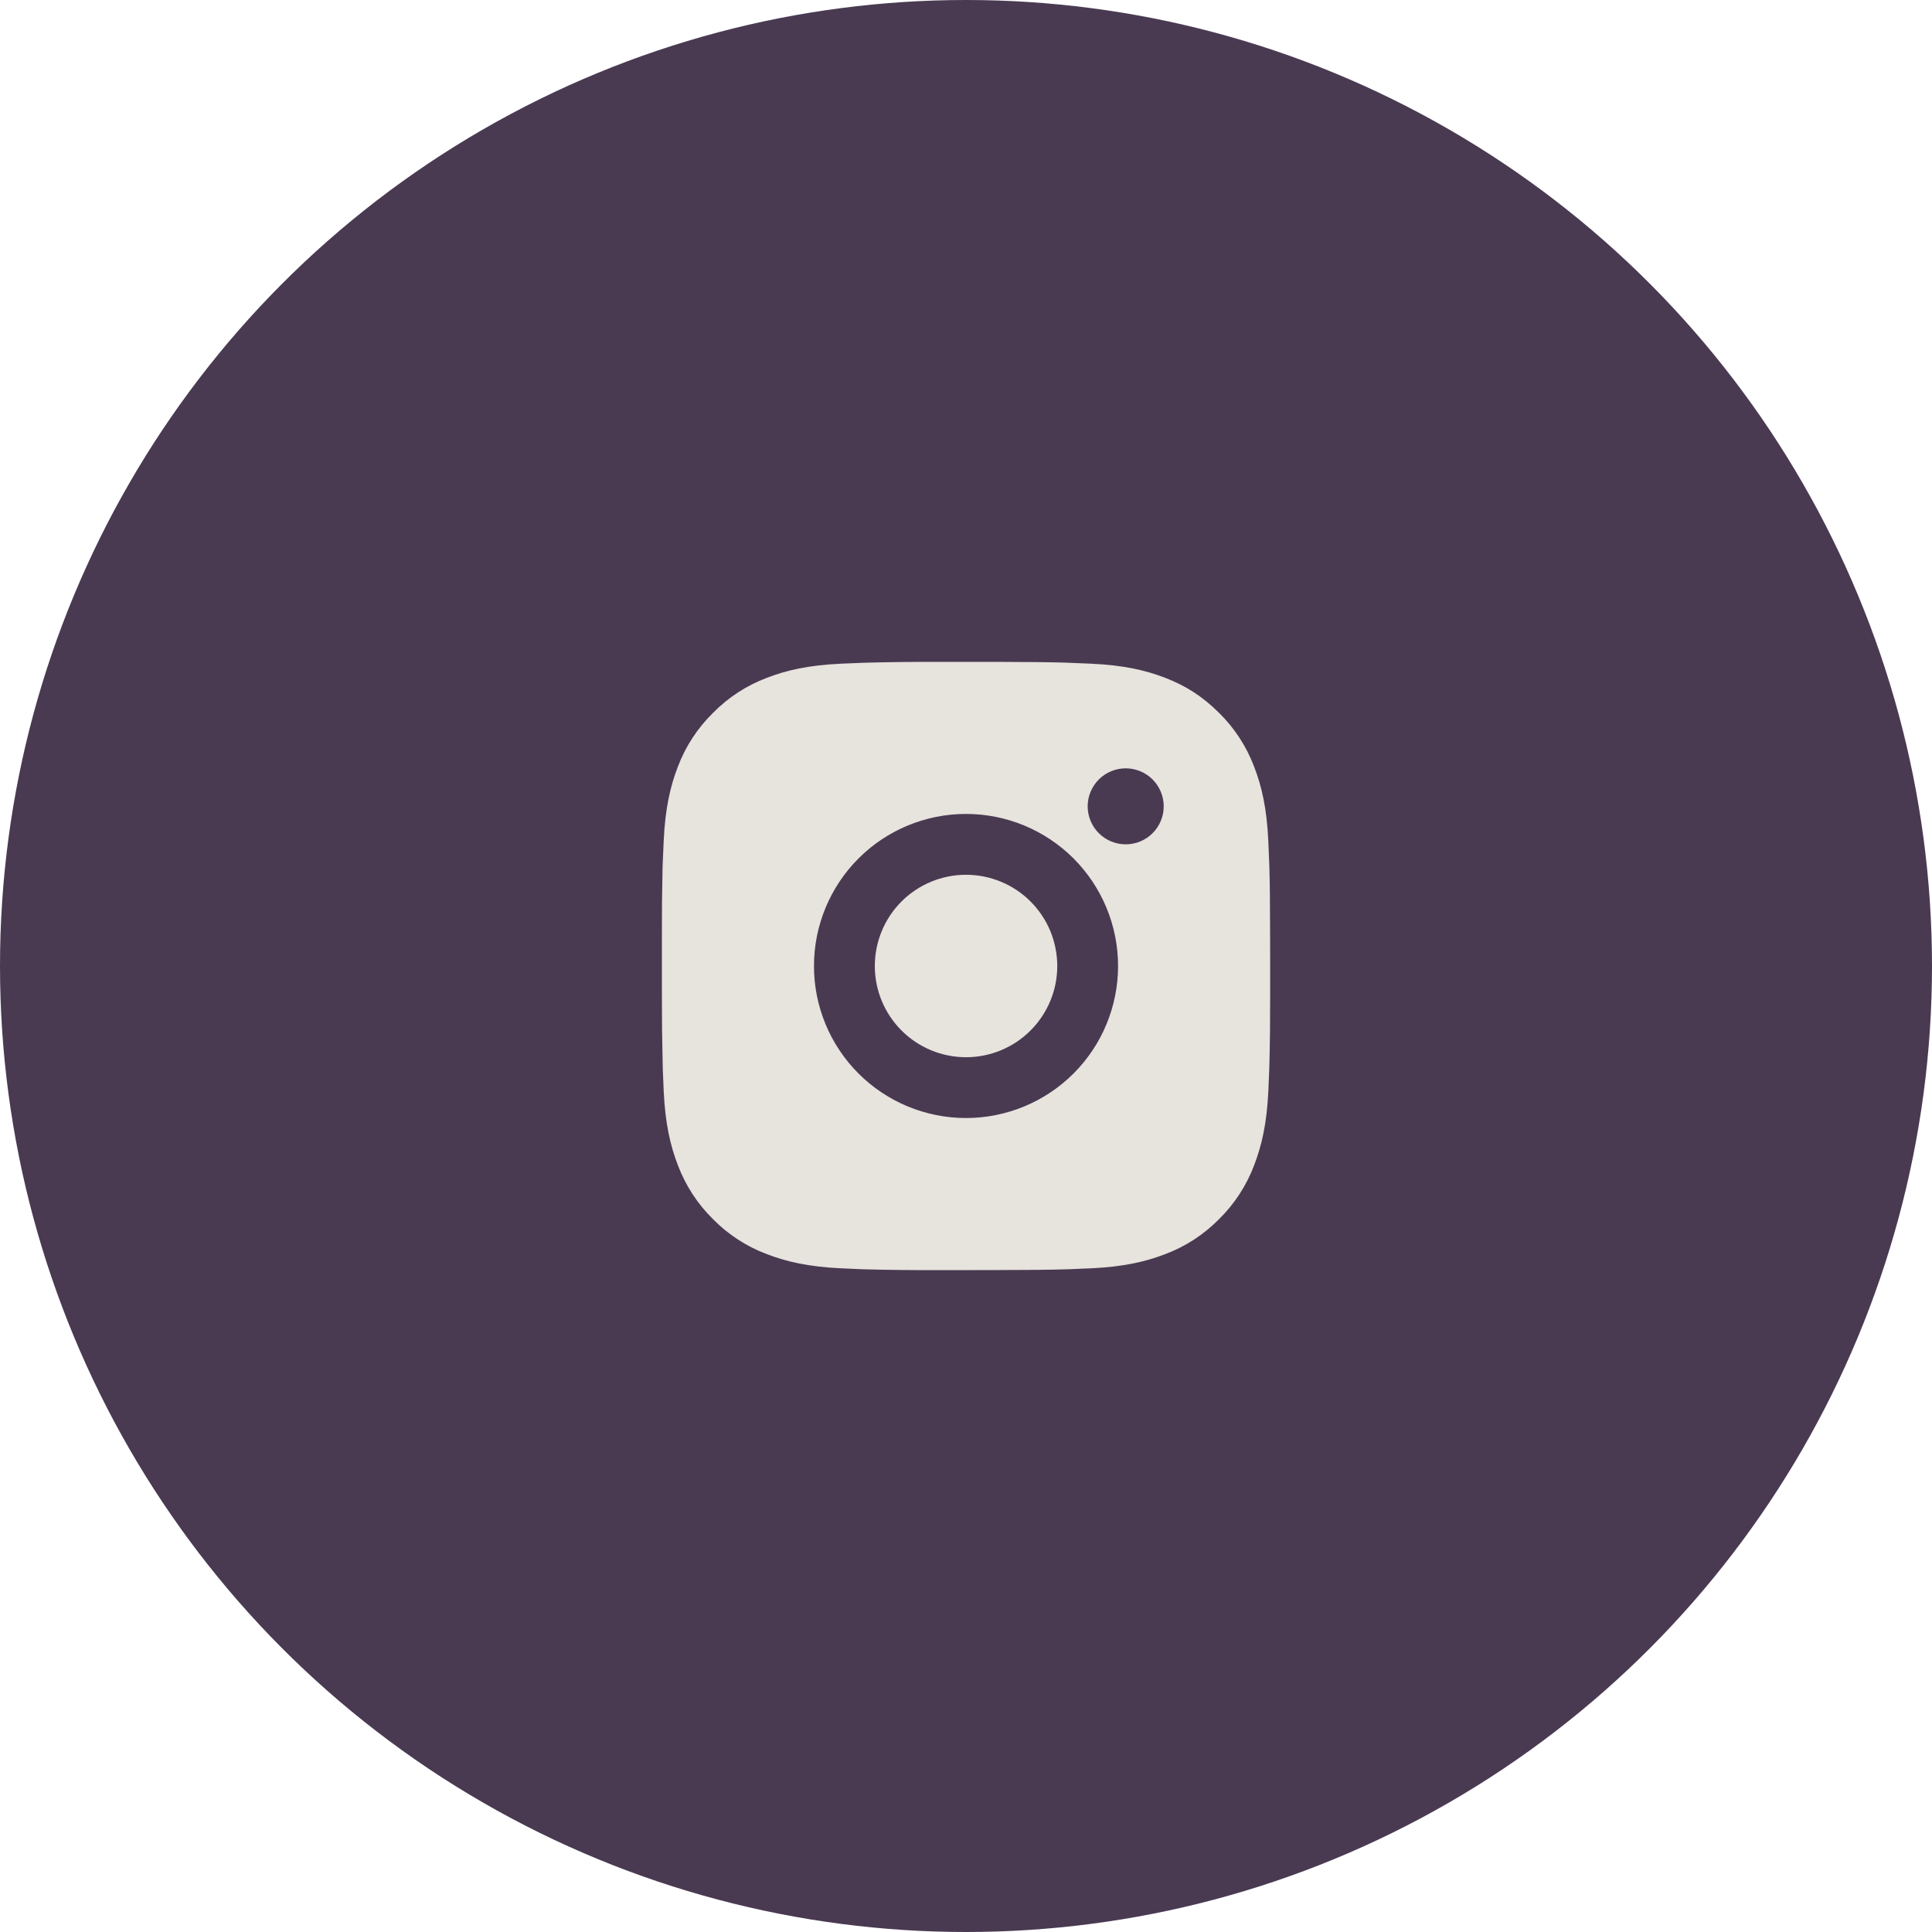
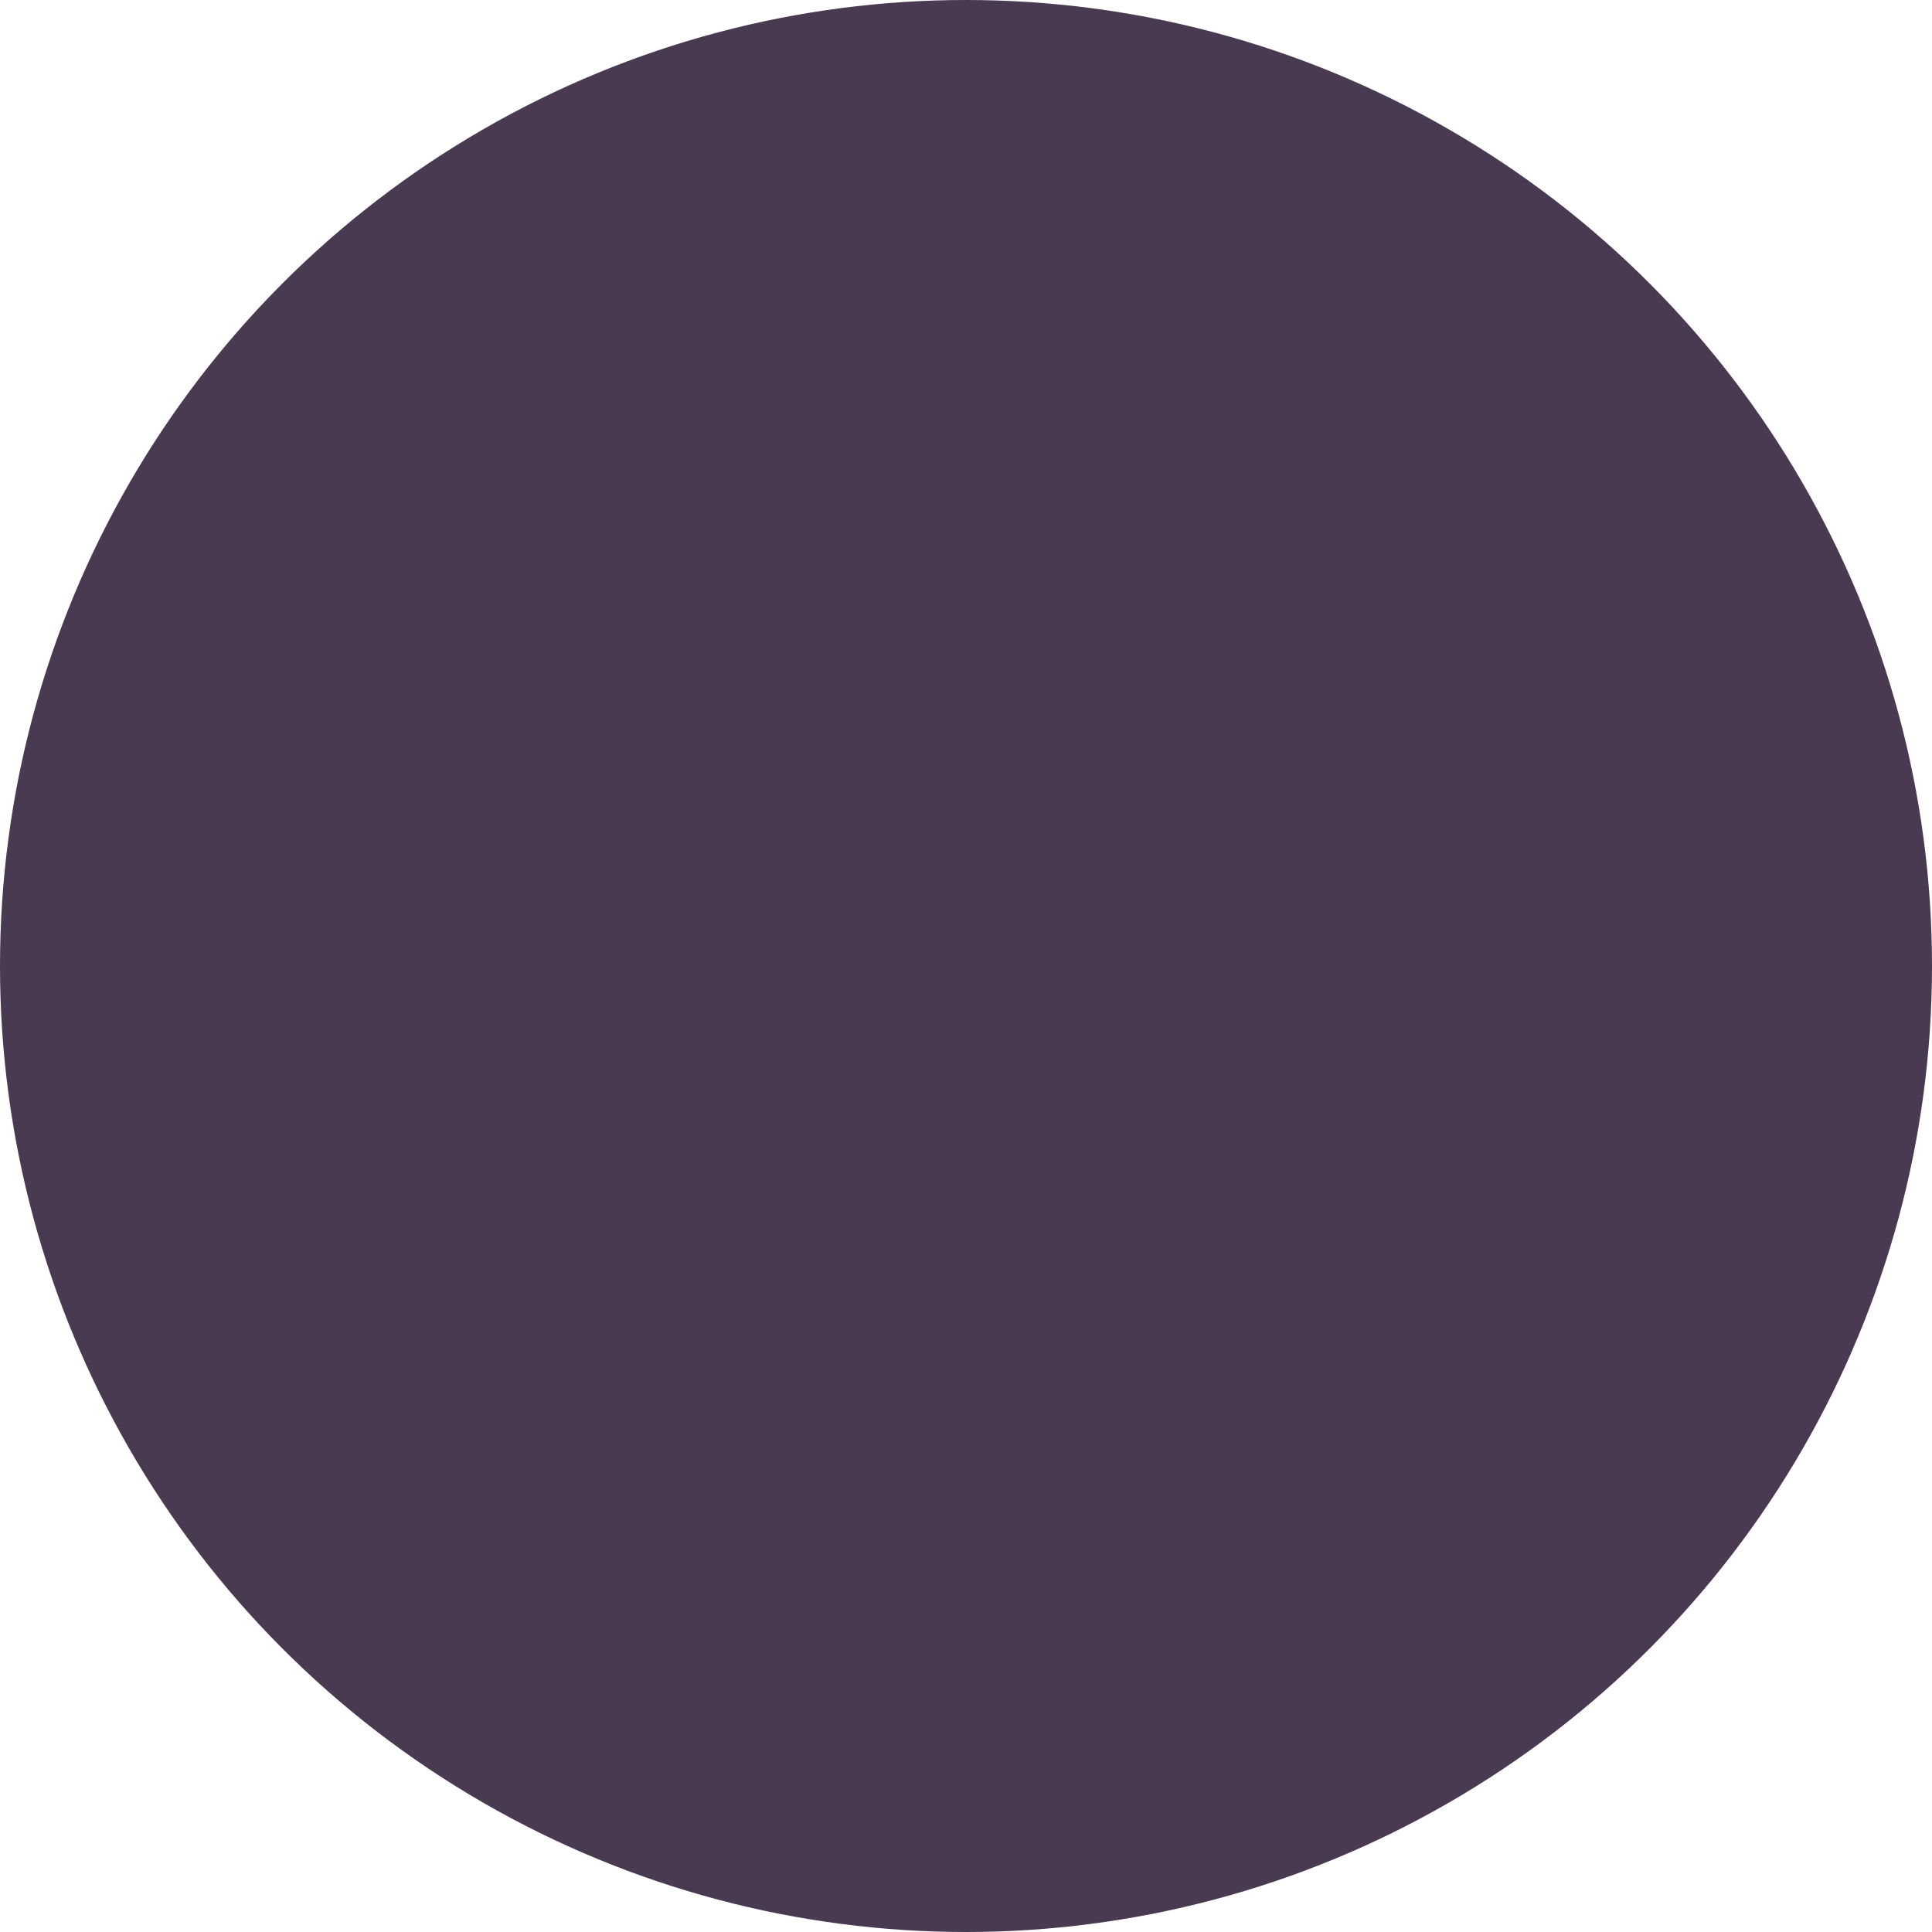
<svg xmlns="http://www.w3.org/2000/svg" width="45" height="45" viewBox="0 0 45 45" fill="none">
  <circle cx="22.5" cy="22.5" r="22.5" fill="#493A52" />
-   <path d="M23.228 15.416C24.025 15.419 24.43 15.423 24.779 15.433L24.916 15.438C25.075 15.443 25.232 15.45 25.421 15.459C26.174 15.494 26.689 15.613 27.14 15.788C27.607 15.968 28.001 16.212 28.395 16.605C28.755 16.959 29.034 17.387 29.212 17.86C29.387 18.311 29.506 18.826 29.541 19.58C29.55 19.768 29.557 19.925 29.562 20.084L29.567 20.222C29.577 20.57 29.581 20.975 29.583 21.772L29.584 22.3V23.228C29.585 23.745 29.58 24.261 29.567 24.778L29.563 24.915C29.557 25.075 29.55 25.231 29.542 25.42C29.506 26.174 29.386 26.688 29.212 27.139C29.034 27.612 28.755 28.041 28.395 28.395C28.041 28.755 27.613 29.034 27.14 29.211C26.689 29.386 26.174 29.505 25.421 29.541L24.916 29.562L24.779 29.566C24.43 29.576 24.025 29.581 23.228 29.582L22.7 29.583H21.773C21.256 29.585 20.739 29.58 20.222 29.567L20.085 29.563C19.917 29.556 19.749 29.549 19.581 29.541C18.827 29.505 18.313 29.386 17.861 29.211C17.388 29.034 16.96 28.755 16.606 28.395C16.246 28.041 15.967 27.612 15.789 27.139C15.614 26.688 15.495 26.174 15.459 25.42L15.438 24.915L15.435 24.778C15.422 24.261 15.416 23.745 15.417 23.228V21.772C15.415 21.255 15.42 20.738 15.432 20.222L15.437 20.084C15.443 19.925 15.45 19.768 15.459 19.58C15.494 18.826 15.613 18.312 15.788 17.86C15.966 17.387 16.246 16.959 16.607 16.605C16.96 16.245 17.388 15.966 17.861 15.788C18.313 15.613 18.826 15.494 19.581 15.459C19.769 15.45 19.926 15.443 20.085 15.438L20.222 15.434C20.739 15.421 21.255 15.415 21.772 15.417L23.228 15.416ZM22.5 18.958C21.561 18.958 20.66 19.331 19.996 19.995C19.332 20.66 18.959 21.561 18.959 22.5C18.959 23.439 19.332 24.34 19.996 25.004C20.66 25.668 21.561 26.041 22.5 26.041C23.439 26.041 24.34 25.668 25.005 25.004C25.669 24.34 26.042 23.439 26.042 22.5C26.042 21.561 25.669 20.66 25.005 19.995C24.34 19.331 23.439 18.958 22.5 18.958ZM22.5 20.375C22.779 20.375 23.056 20.43 23.314 20.537C23.571 20.643 23.806 20.8 24.003 20.997C24.2 21.194 24.357 21.428 24.464 21.686C24.57 21.944 24.625 22.22 24.626 22.5C24.626 22.779 24.571 23.055 24.464 23.313C24.357 23.57 24.201 23.805 24.003 24.002C23.806 24.2 23.572 24.356 23.314 24.463C23.056 24.57 22.78 24.625 22.501 24.625C21.937 24.625 21.397 24.401 20.998 24.002C20.6 23.604 20.376 23.063 20.376 22.5C20.376 21.936 20.6 21.396 20.998 20.997C21.397 20.599 21.937 20.375 22.501 20.375M26.22 17.896C25.985 17.896 25.76 17.989 25.594 18.155C25.428 18.321 25.334 18.546 25.334 18.781C25.334 19.016 25.428 19.241 25.594 19.407C25.76 19.573 25.985 19.666 26.22 19.666C26.454 19.666 26.68 19.573 26.846 19.407C27.012 19.241 27.105 19.016 27.105 18.781C27.105 18.546 27.012 18.321 26.846 18.155C26.68 17.989 26.454 17.896 26.22 17.896Z" fill="#E7E3DD" />
</svg>